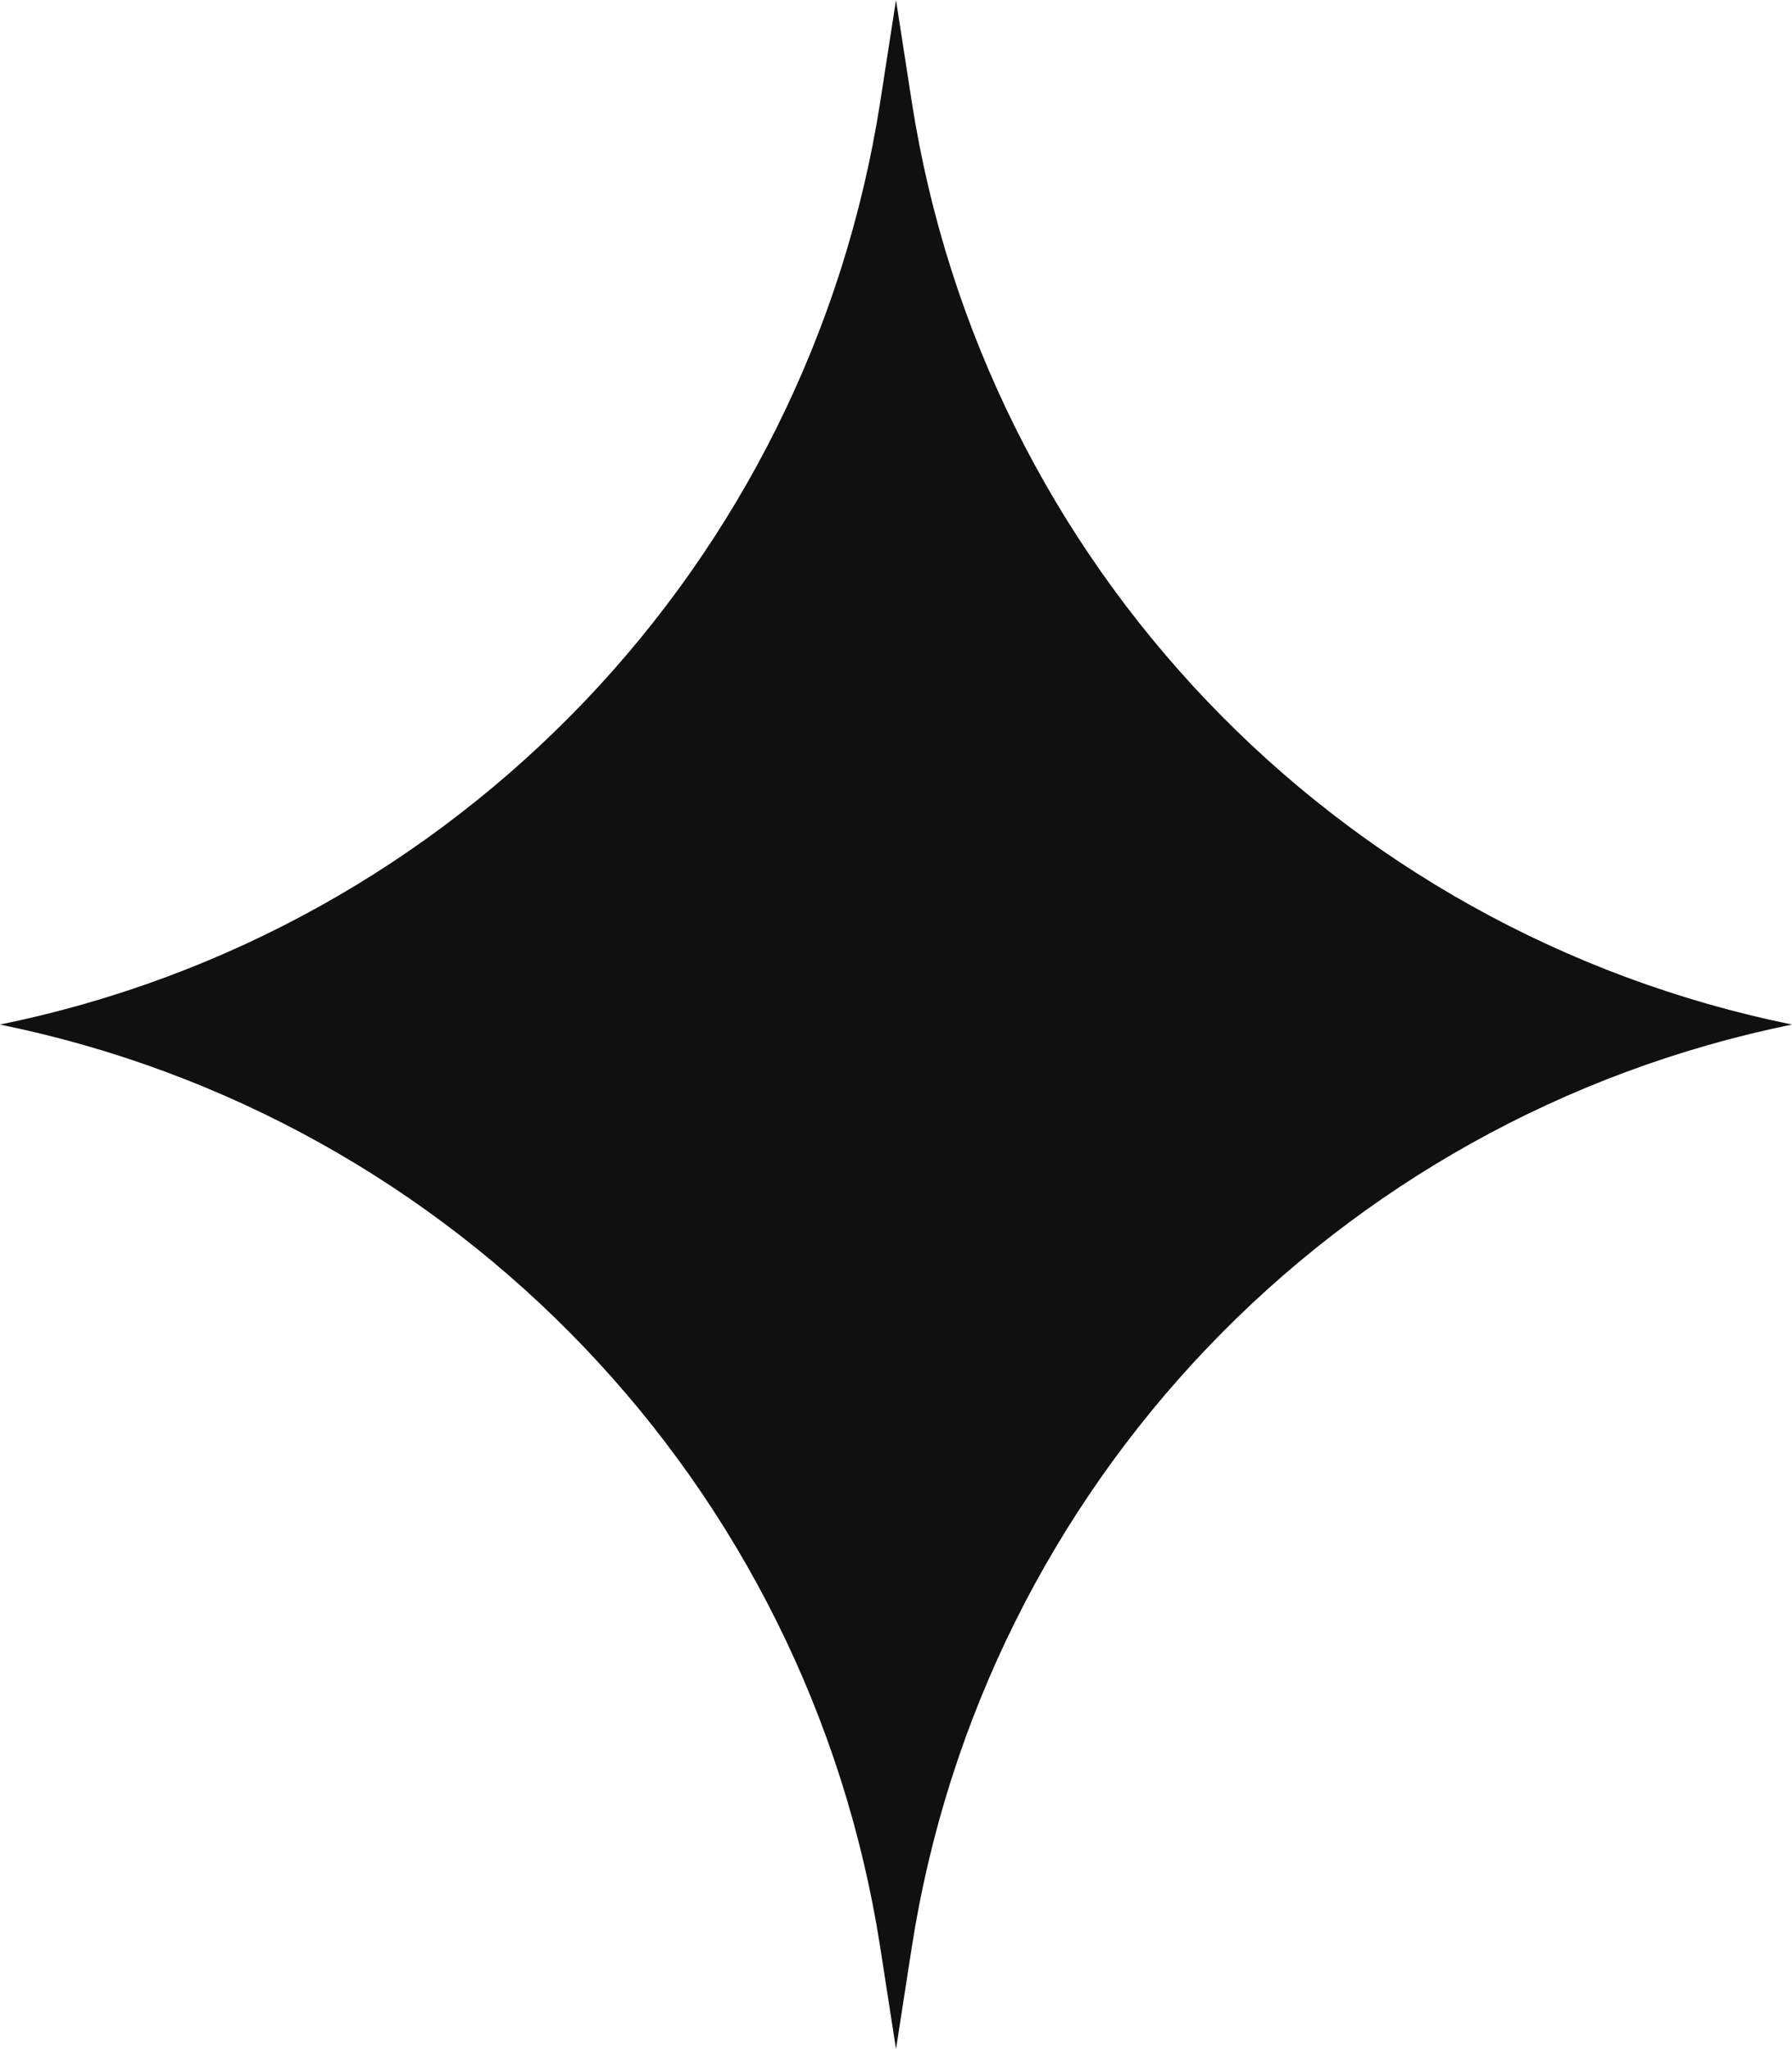
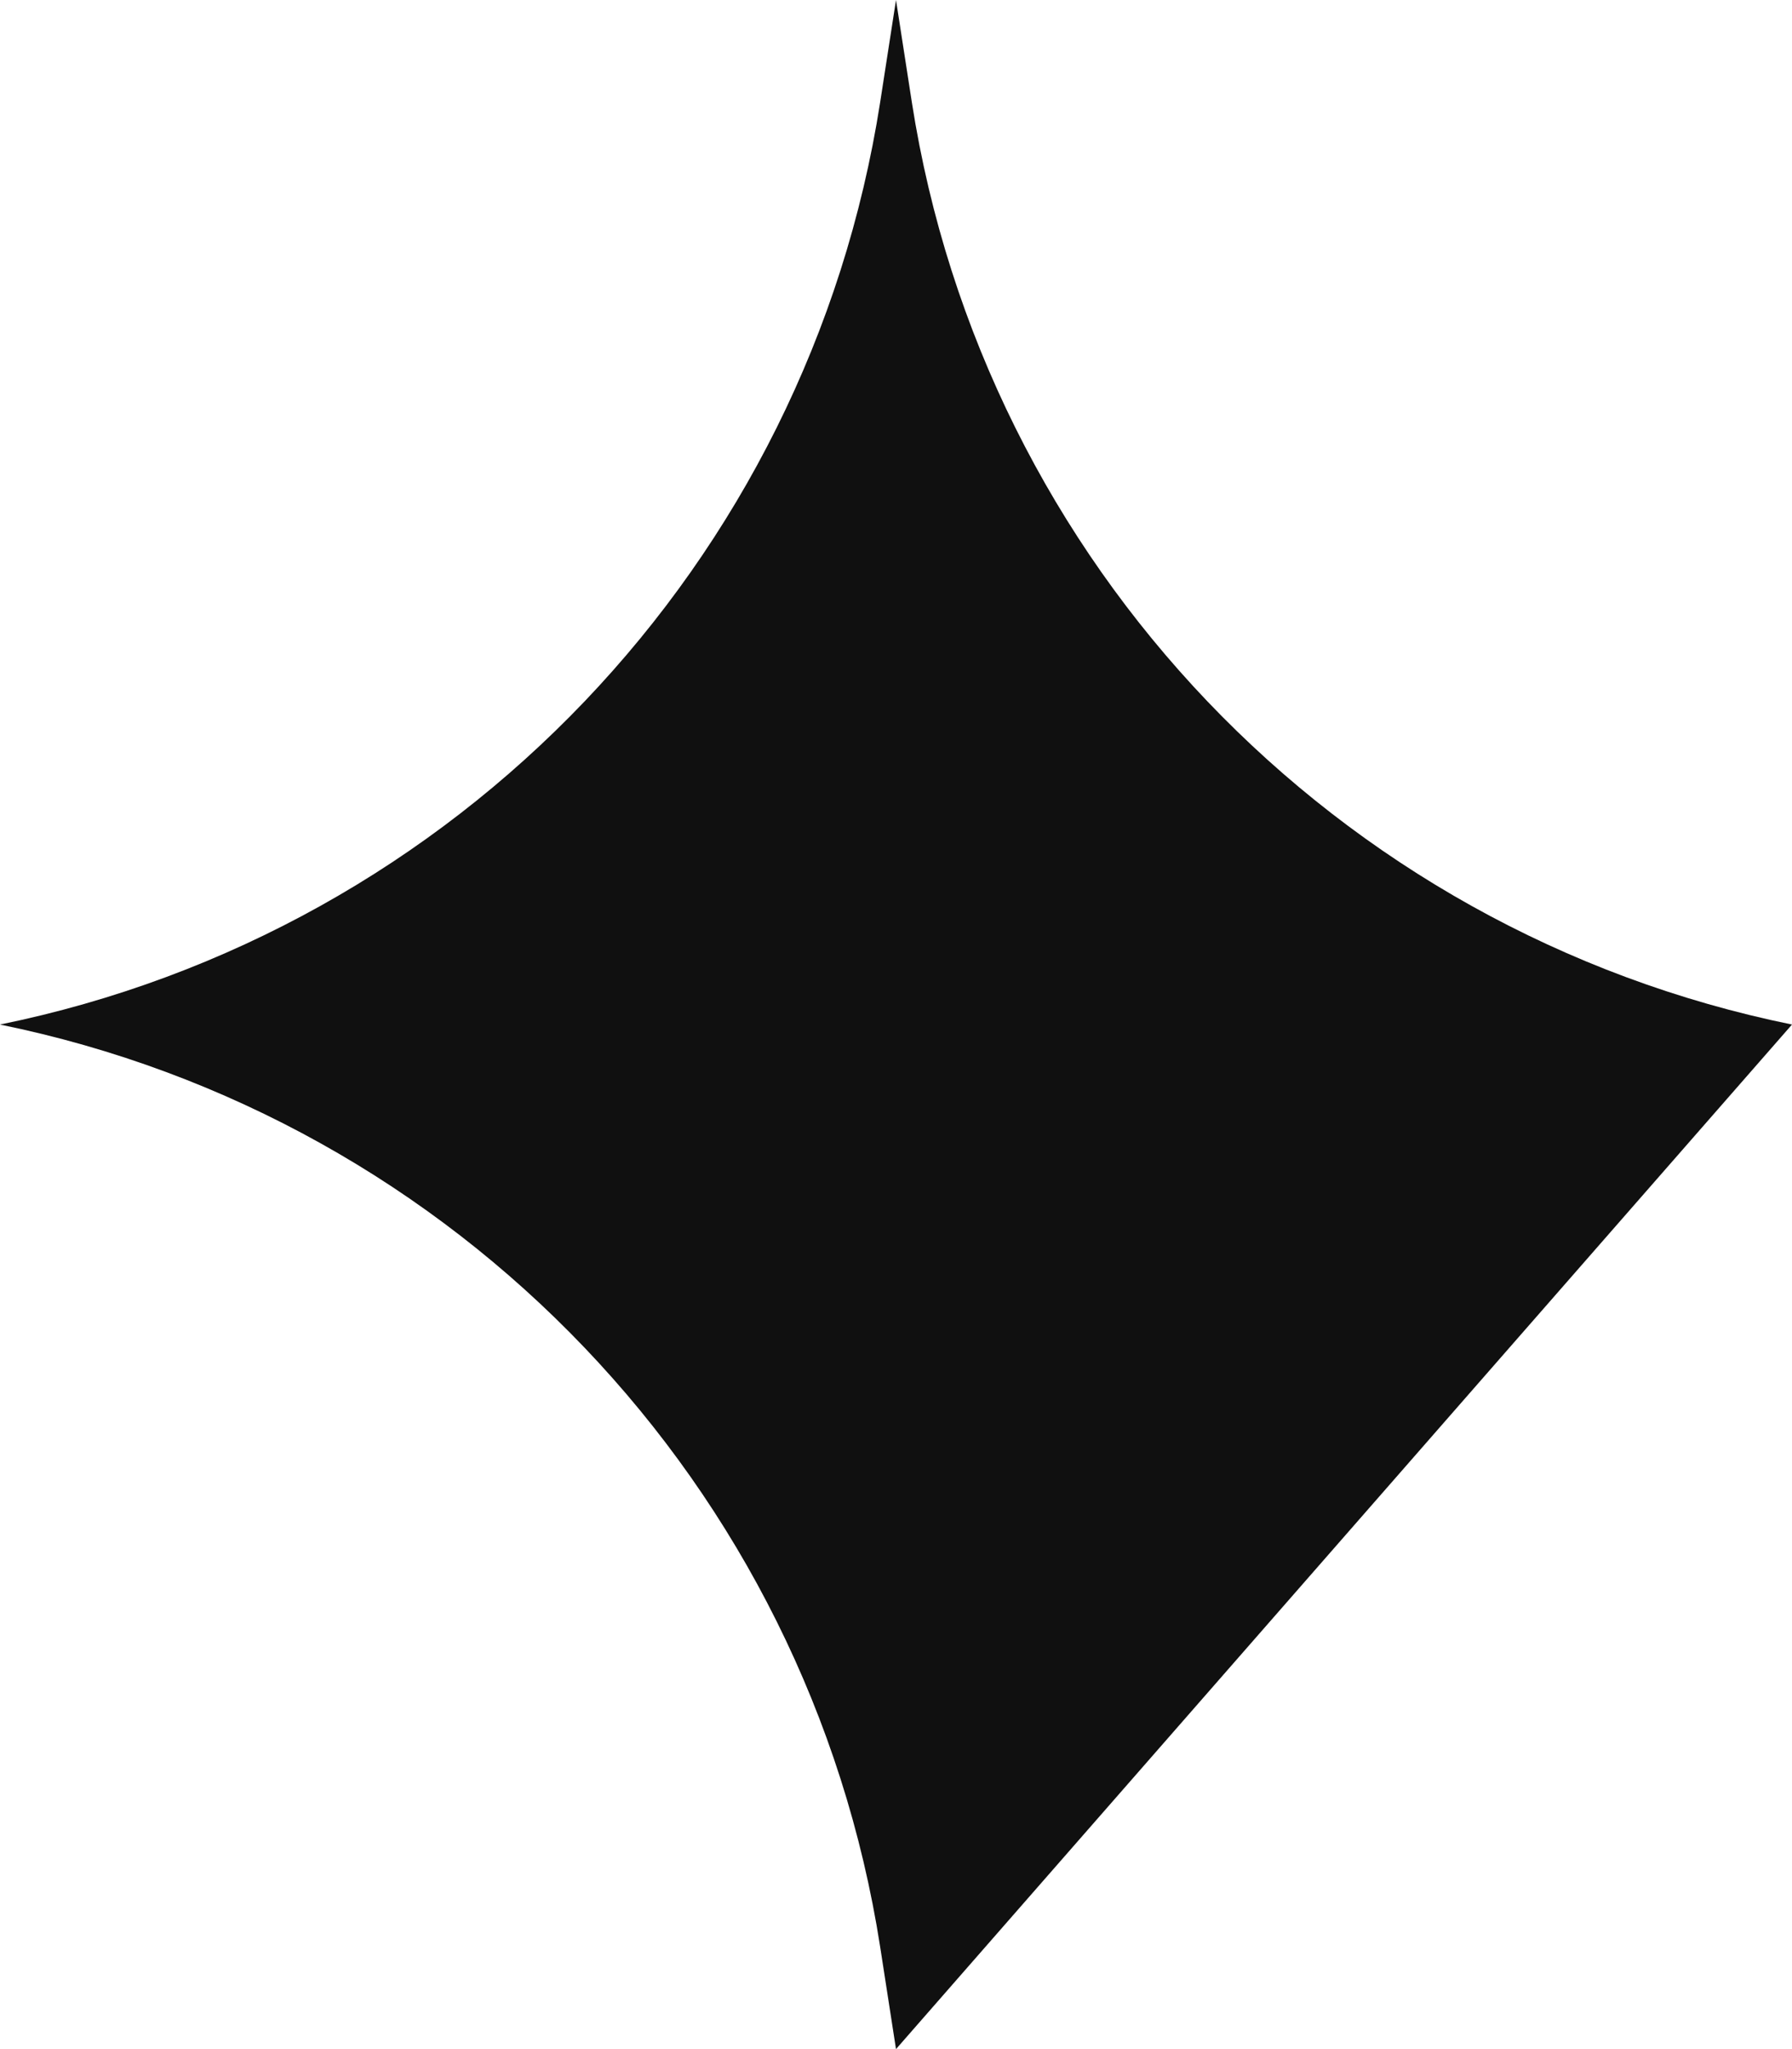
<svg xmlns="http://www.w3.org/2000/svg" width="7" height="8" viewBox="0 0 7 8" fill="none">
-   <path d="M3.5 0L3.562 0.4C3.843 2.2 5.214 3.636 7 4V4V4C5.214 4.364 3.843 5.8 3.562 7.6L3.5 8L3.438 7.6C3.157 5.8 1.786 4.364 0 4V4V4C1.786 3.636 3.157 2.2 3.438 0.4L3.5 0Z" fill="#101010" />
+   <path d="M3.5 0L3.562 0.4C3.843 2.2 5.214 3.636 7 4V4V4L3.5 8L3.438 7.6C3.157 5.8 1.786 4.364 0 4V4V4C1.786 3.636 3.157 2.2 3.438 0.4L3.5 0Z" fill="#101010" />
</svg>